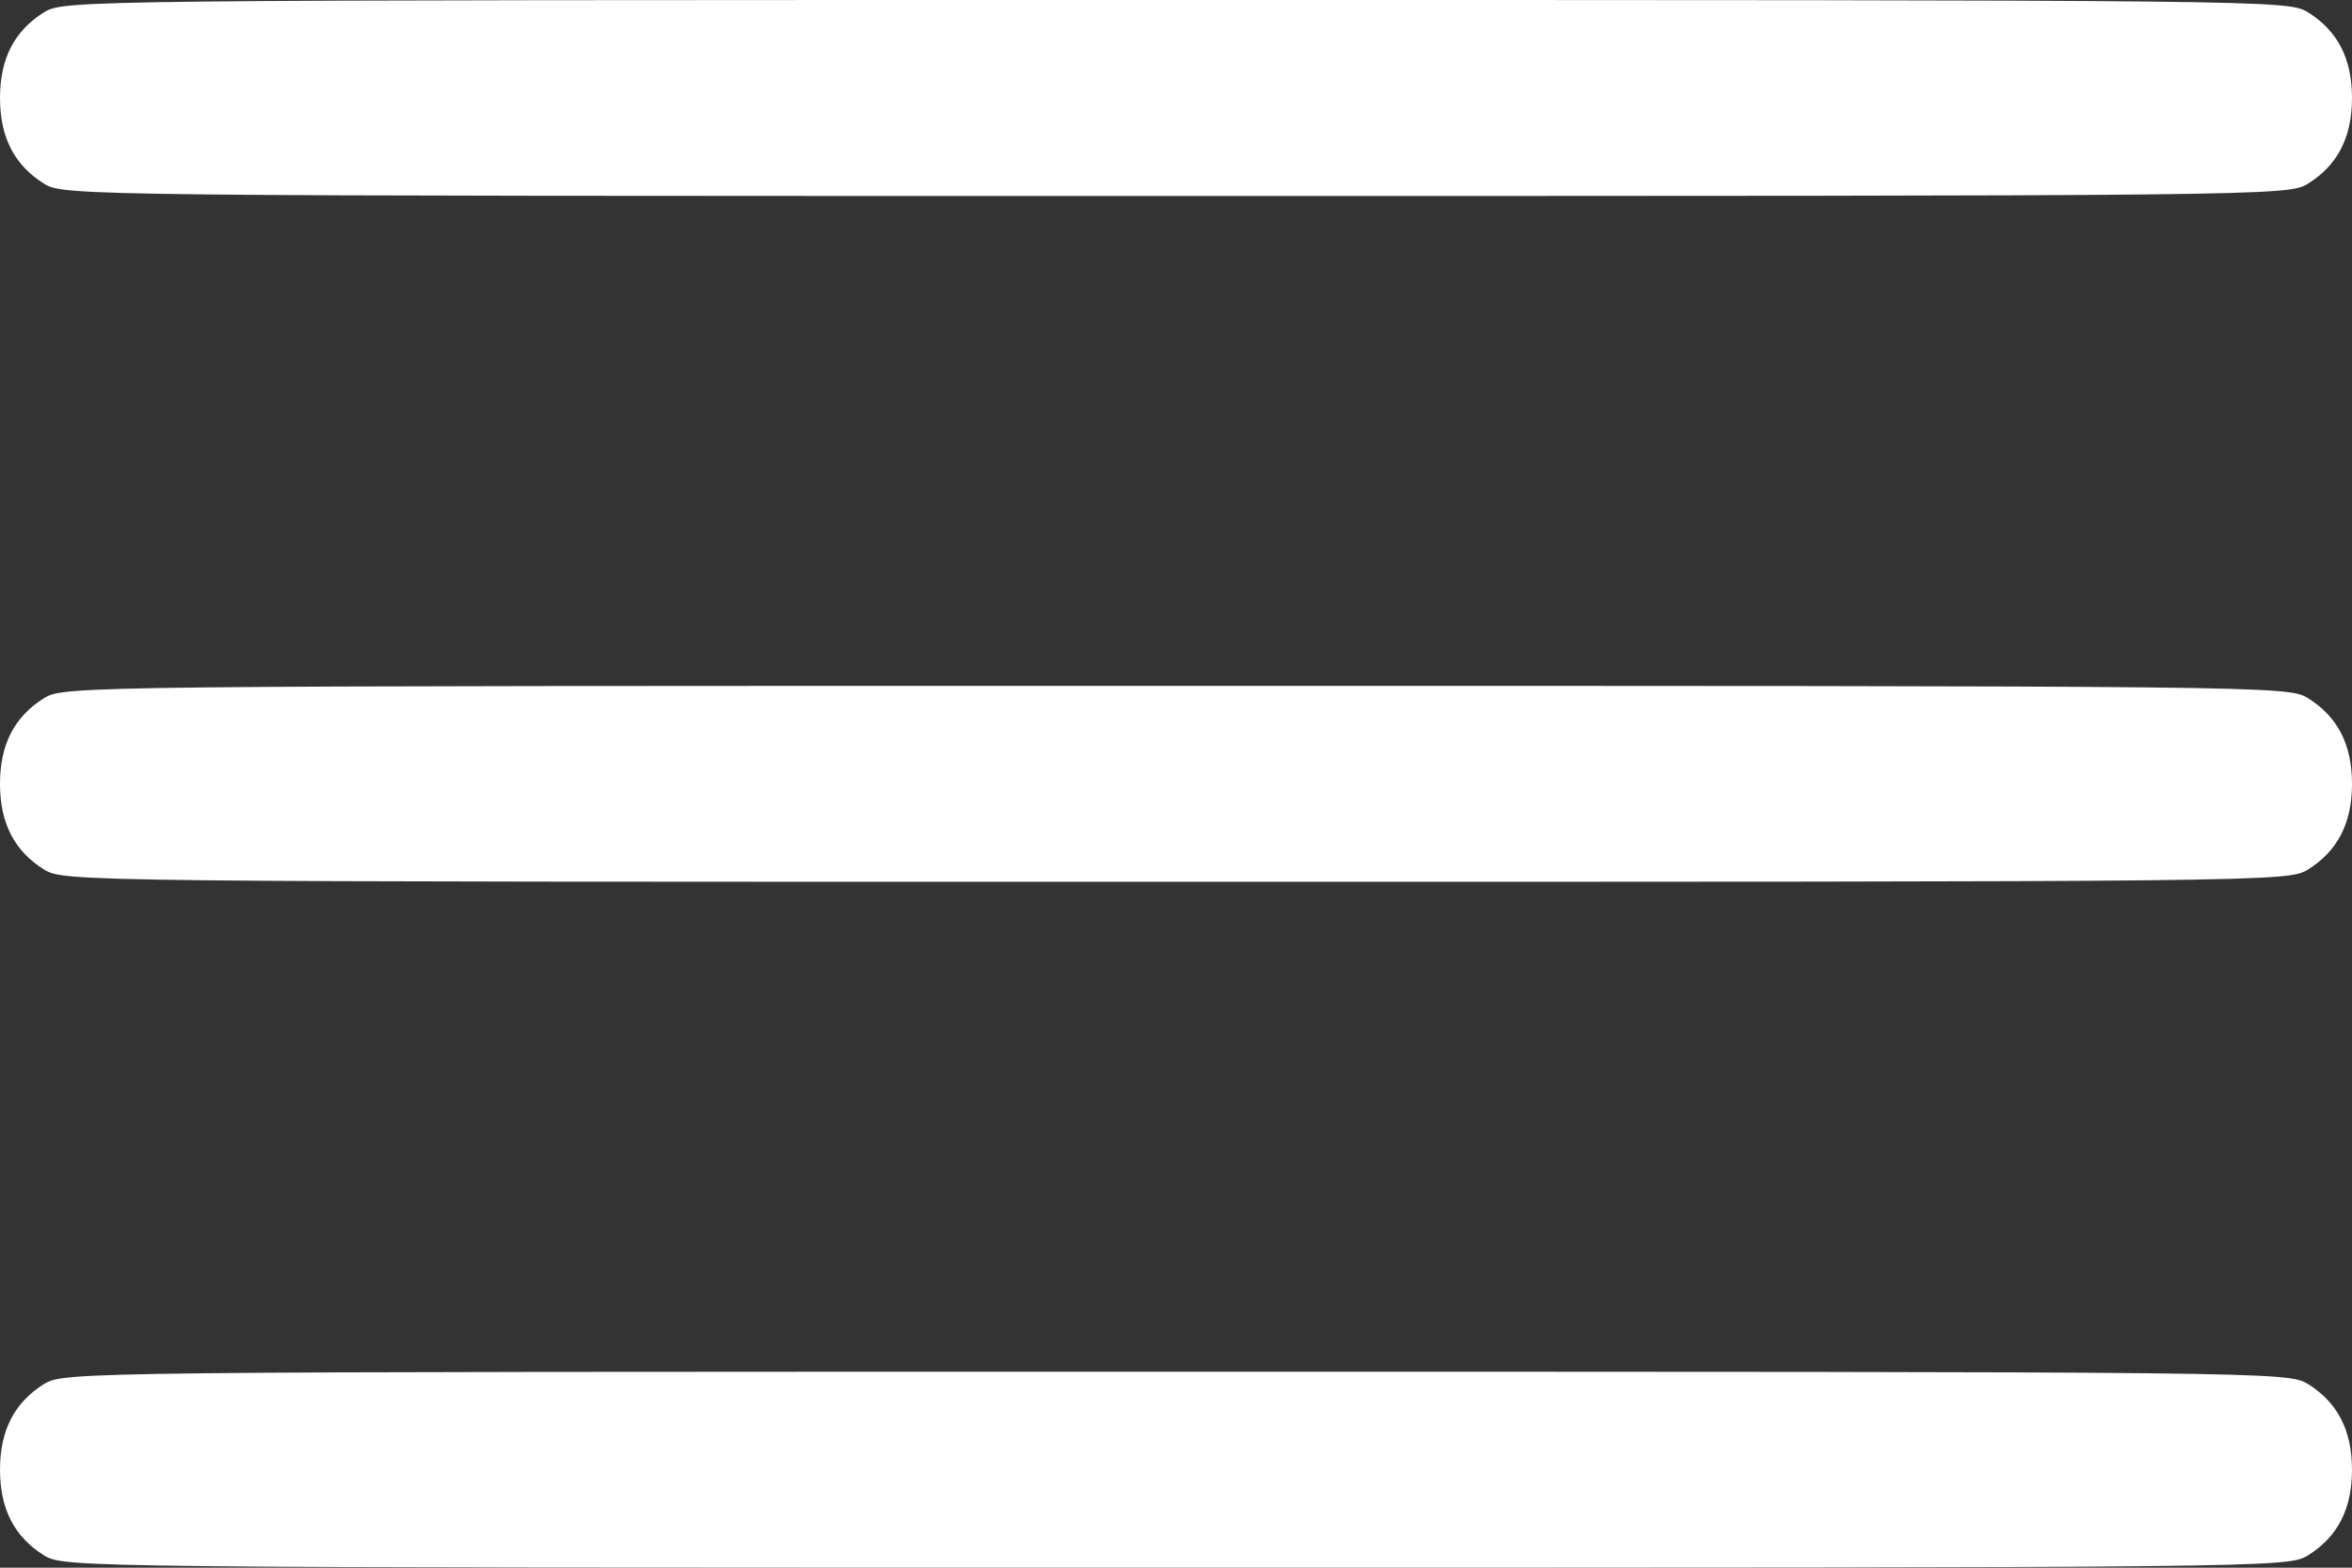
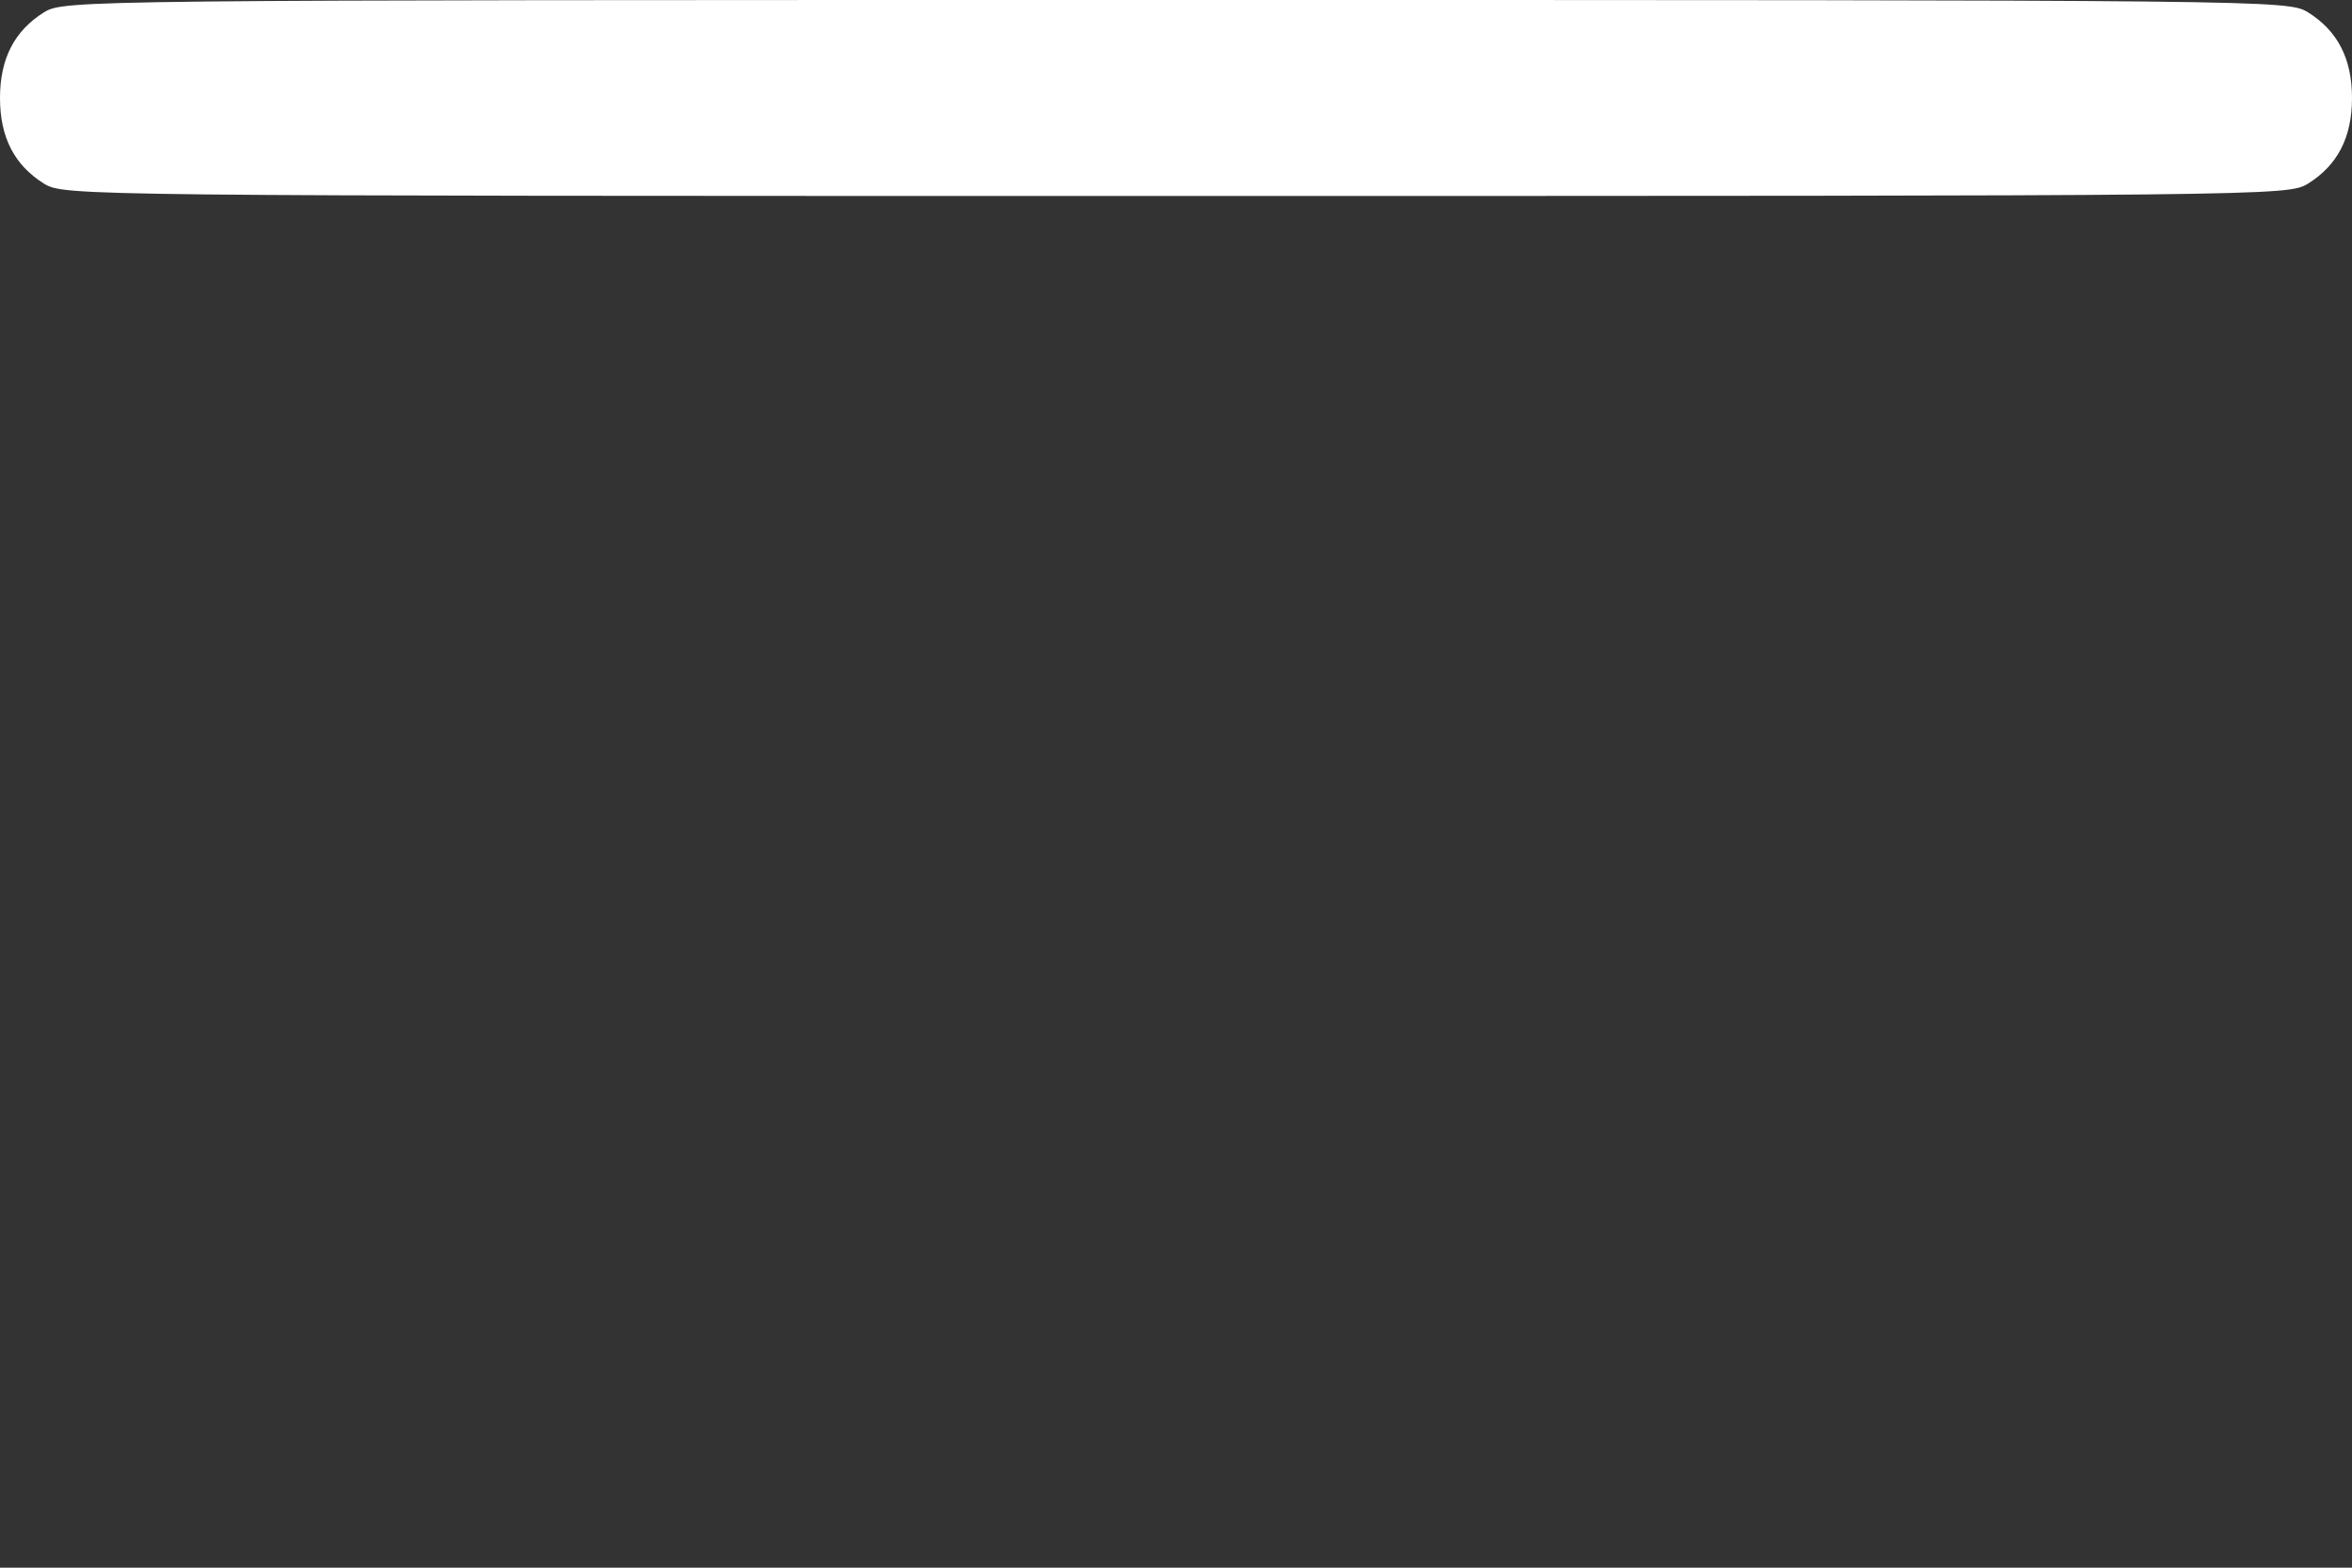
<svg xmlns="http://www.w3.org/2000/svg" width="384" height="256" viewBox="0 0 384 256" fill="none">
  <rect x="0" y="0" width="384" height="256" fill="#333333" stroke="none" />
  <path d="M7.2 2C2.4 5 0 9.5 0 16C0 22.5 2.4 27 7.2 30C10.5 32 12.7 32 192 32C371.3 32 373.5 32 376.8 30C381.6 27 384 22.5 384 16C384 9.5 381.6 5 376.8 2C373.5 -4.76837e-07 371.3 -4.76837e-07 192 -4.76837e-07C12.7 -4.76837e-07 10.5 -4.76837e-07 7.2 2Z" fill="white" />
-   <path d="M7.2 114C2.4 117 0 121.5 0 128C0 134.5 2.4 139 7.2 142C10.5 144 12.7 144 192 144C371.3 144 373.5 144 376.8 142C381.6 139 384 134.5 384 128C384 121.5 381.6 117 376.8 114C373.5 112 371.3 112 192 112C12.7 112 10.5 112 7.2 114Z" fill="white" />
-   <path d="M7.2 226C2.4 229 0 233.5 0 240C0 246.5 2.4 251 7.2 254C10.5 256 12.7 256 192 256C371.3 256 373.5 256 376.8 254C381.6 251 384 246.5 384 240C384 233.5 381.6 229 376.8 226C373.5 224 371.3 224 192 224C12.7 224 10.5 224 7.2 226Z" fill="white" />
</svg>